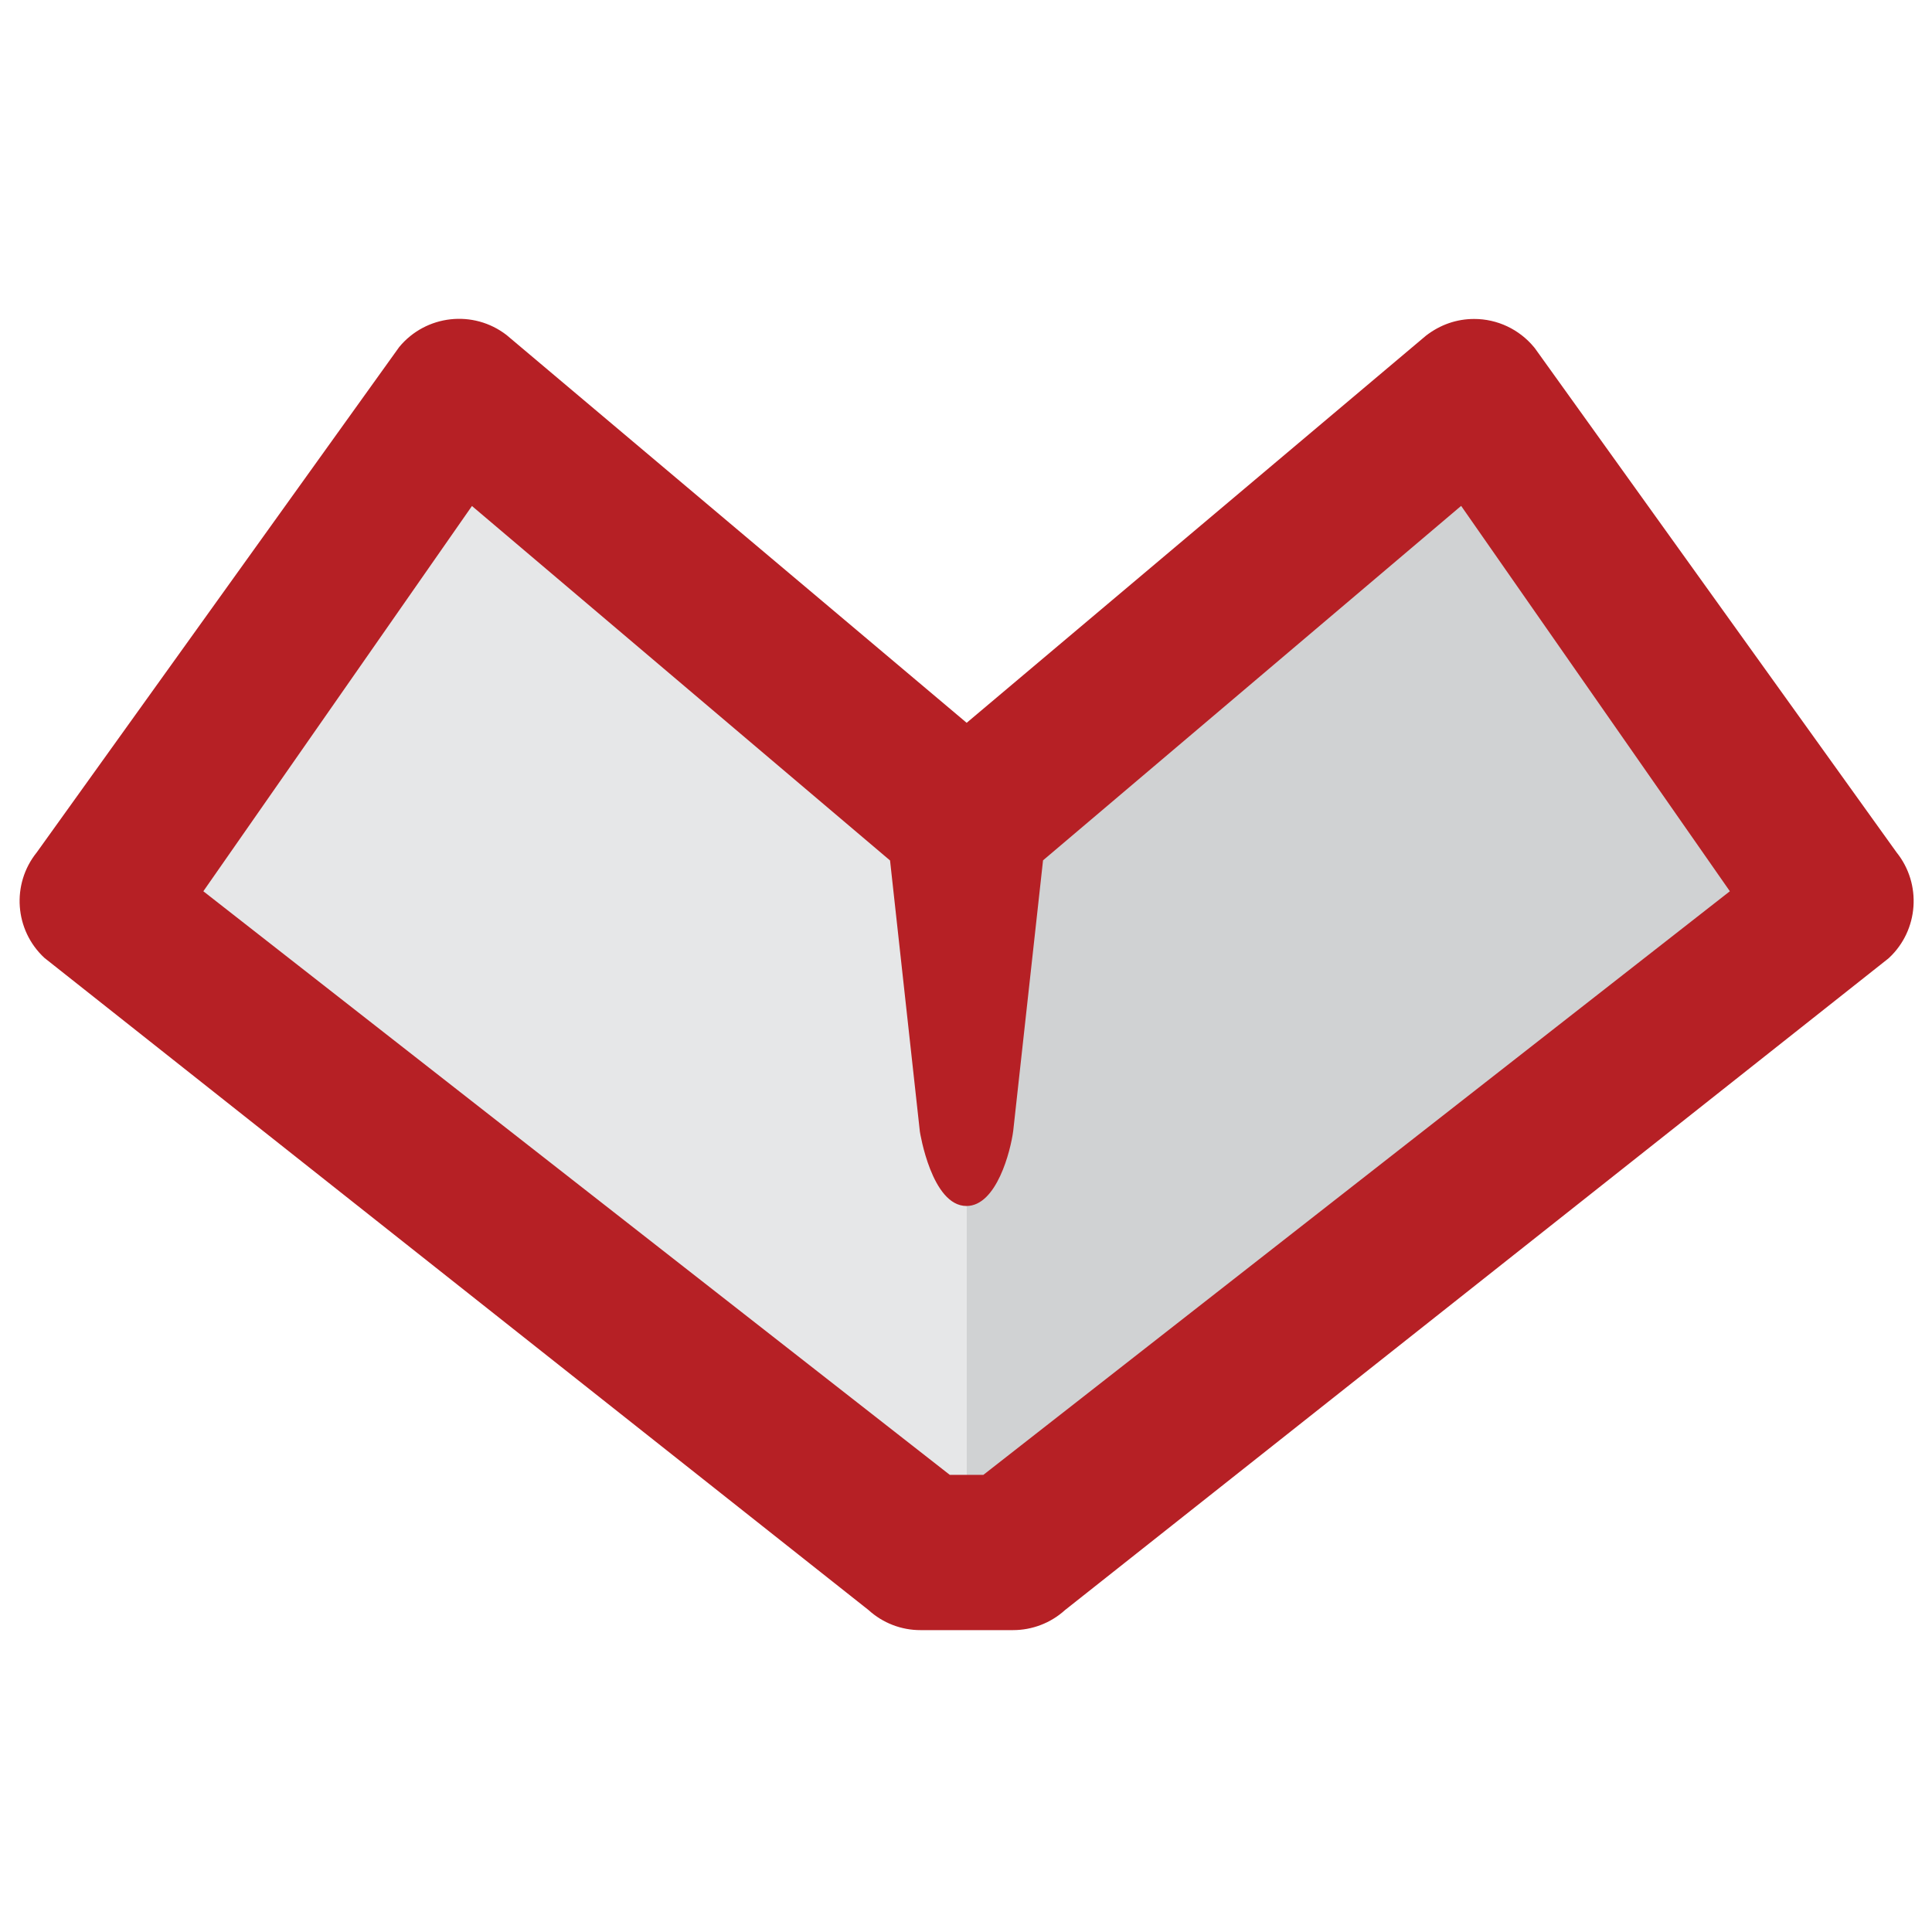
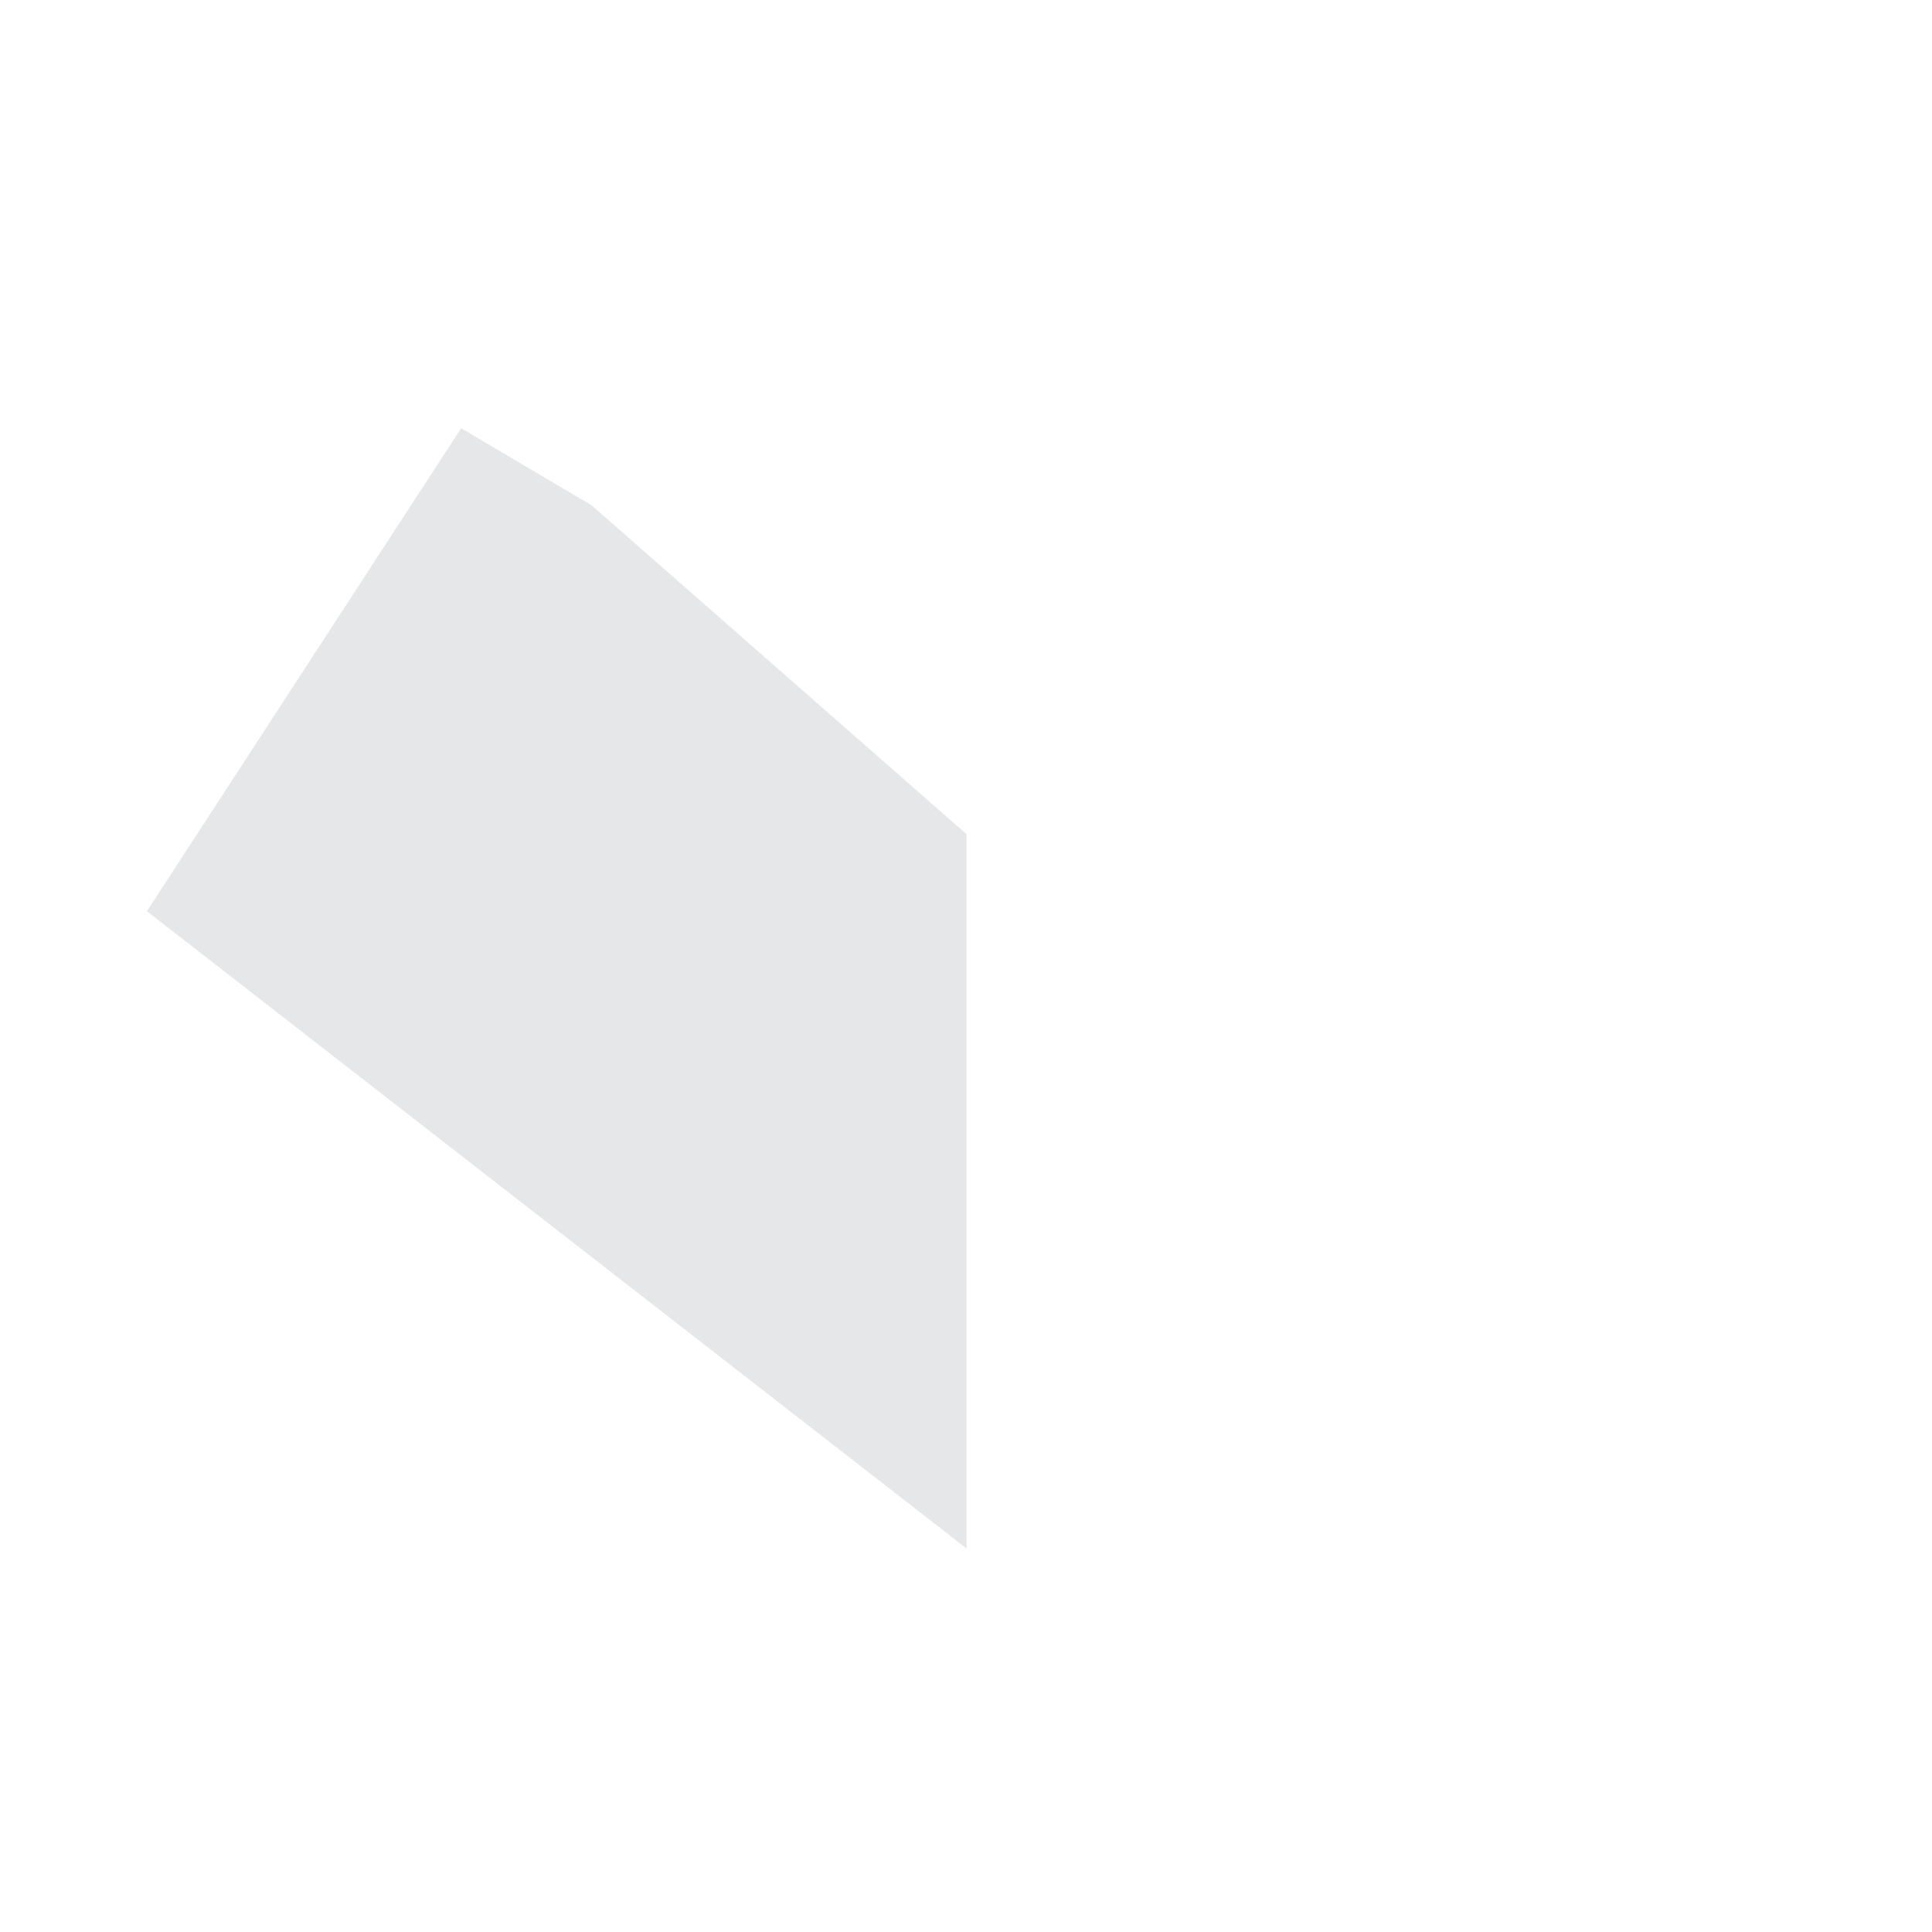
<svg xmlns="http://www.w3.org/2000/svg" viewBox="0 0 32 32">
  <style type="text/css">
	.st0{fill:#E6E7E8;}
	.st1{fill:#D0D2D3;}
	.st2{fill:#B62025;}
</style>
  <path class="st0" d="M9.798,8.369l6.212,5.449v11.83L2.433,15.093l5.205-8L9.798,8.369z" />
-   <path class="st1" d="M22.224,8.369l-6.214,5.449v11.83l13.577-10.554l-5.203-8L22.224,8.369z" />
-   <path class="st2" d="M31.413,14.118l-5.989-8.348l-0.016-0.02c-0.245-0.296-0.609-0.468-0.993-0.467  c-0.286,0-0.559,0.093-0.798,0.278l-7.606,6.411L8.39,5.549C7.841,5.125,7.054,5.213,6.612,5.748l-6.003,8.37  c-0.423,0.525-0.368,1.288,0.126,1.747l13.65,10.802c0.236,0.215,0.544,0.334,0.863,0.333h1.53c0.319,0,0.626-0.118,0.863-0.333  l13.623-10.781l0.024-0.02C31.781,15.406,31.833,14.64,31.413,14.118z M28.652,14.762l-12.364,9.666h-0.557L3.368,14.762  l4.449-6.381l6.925,5.871l0.494,4.492c0.002,0.012,0.195,1.231,0.772,1.231c0.5,0,0.731-0.914,0.774-1.243l0.494-4.482l6.925-5.871  C24.201,8.379,28.652,14.762,28.652,14.762z" />
</svg>